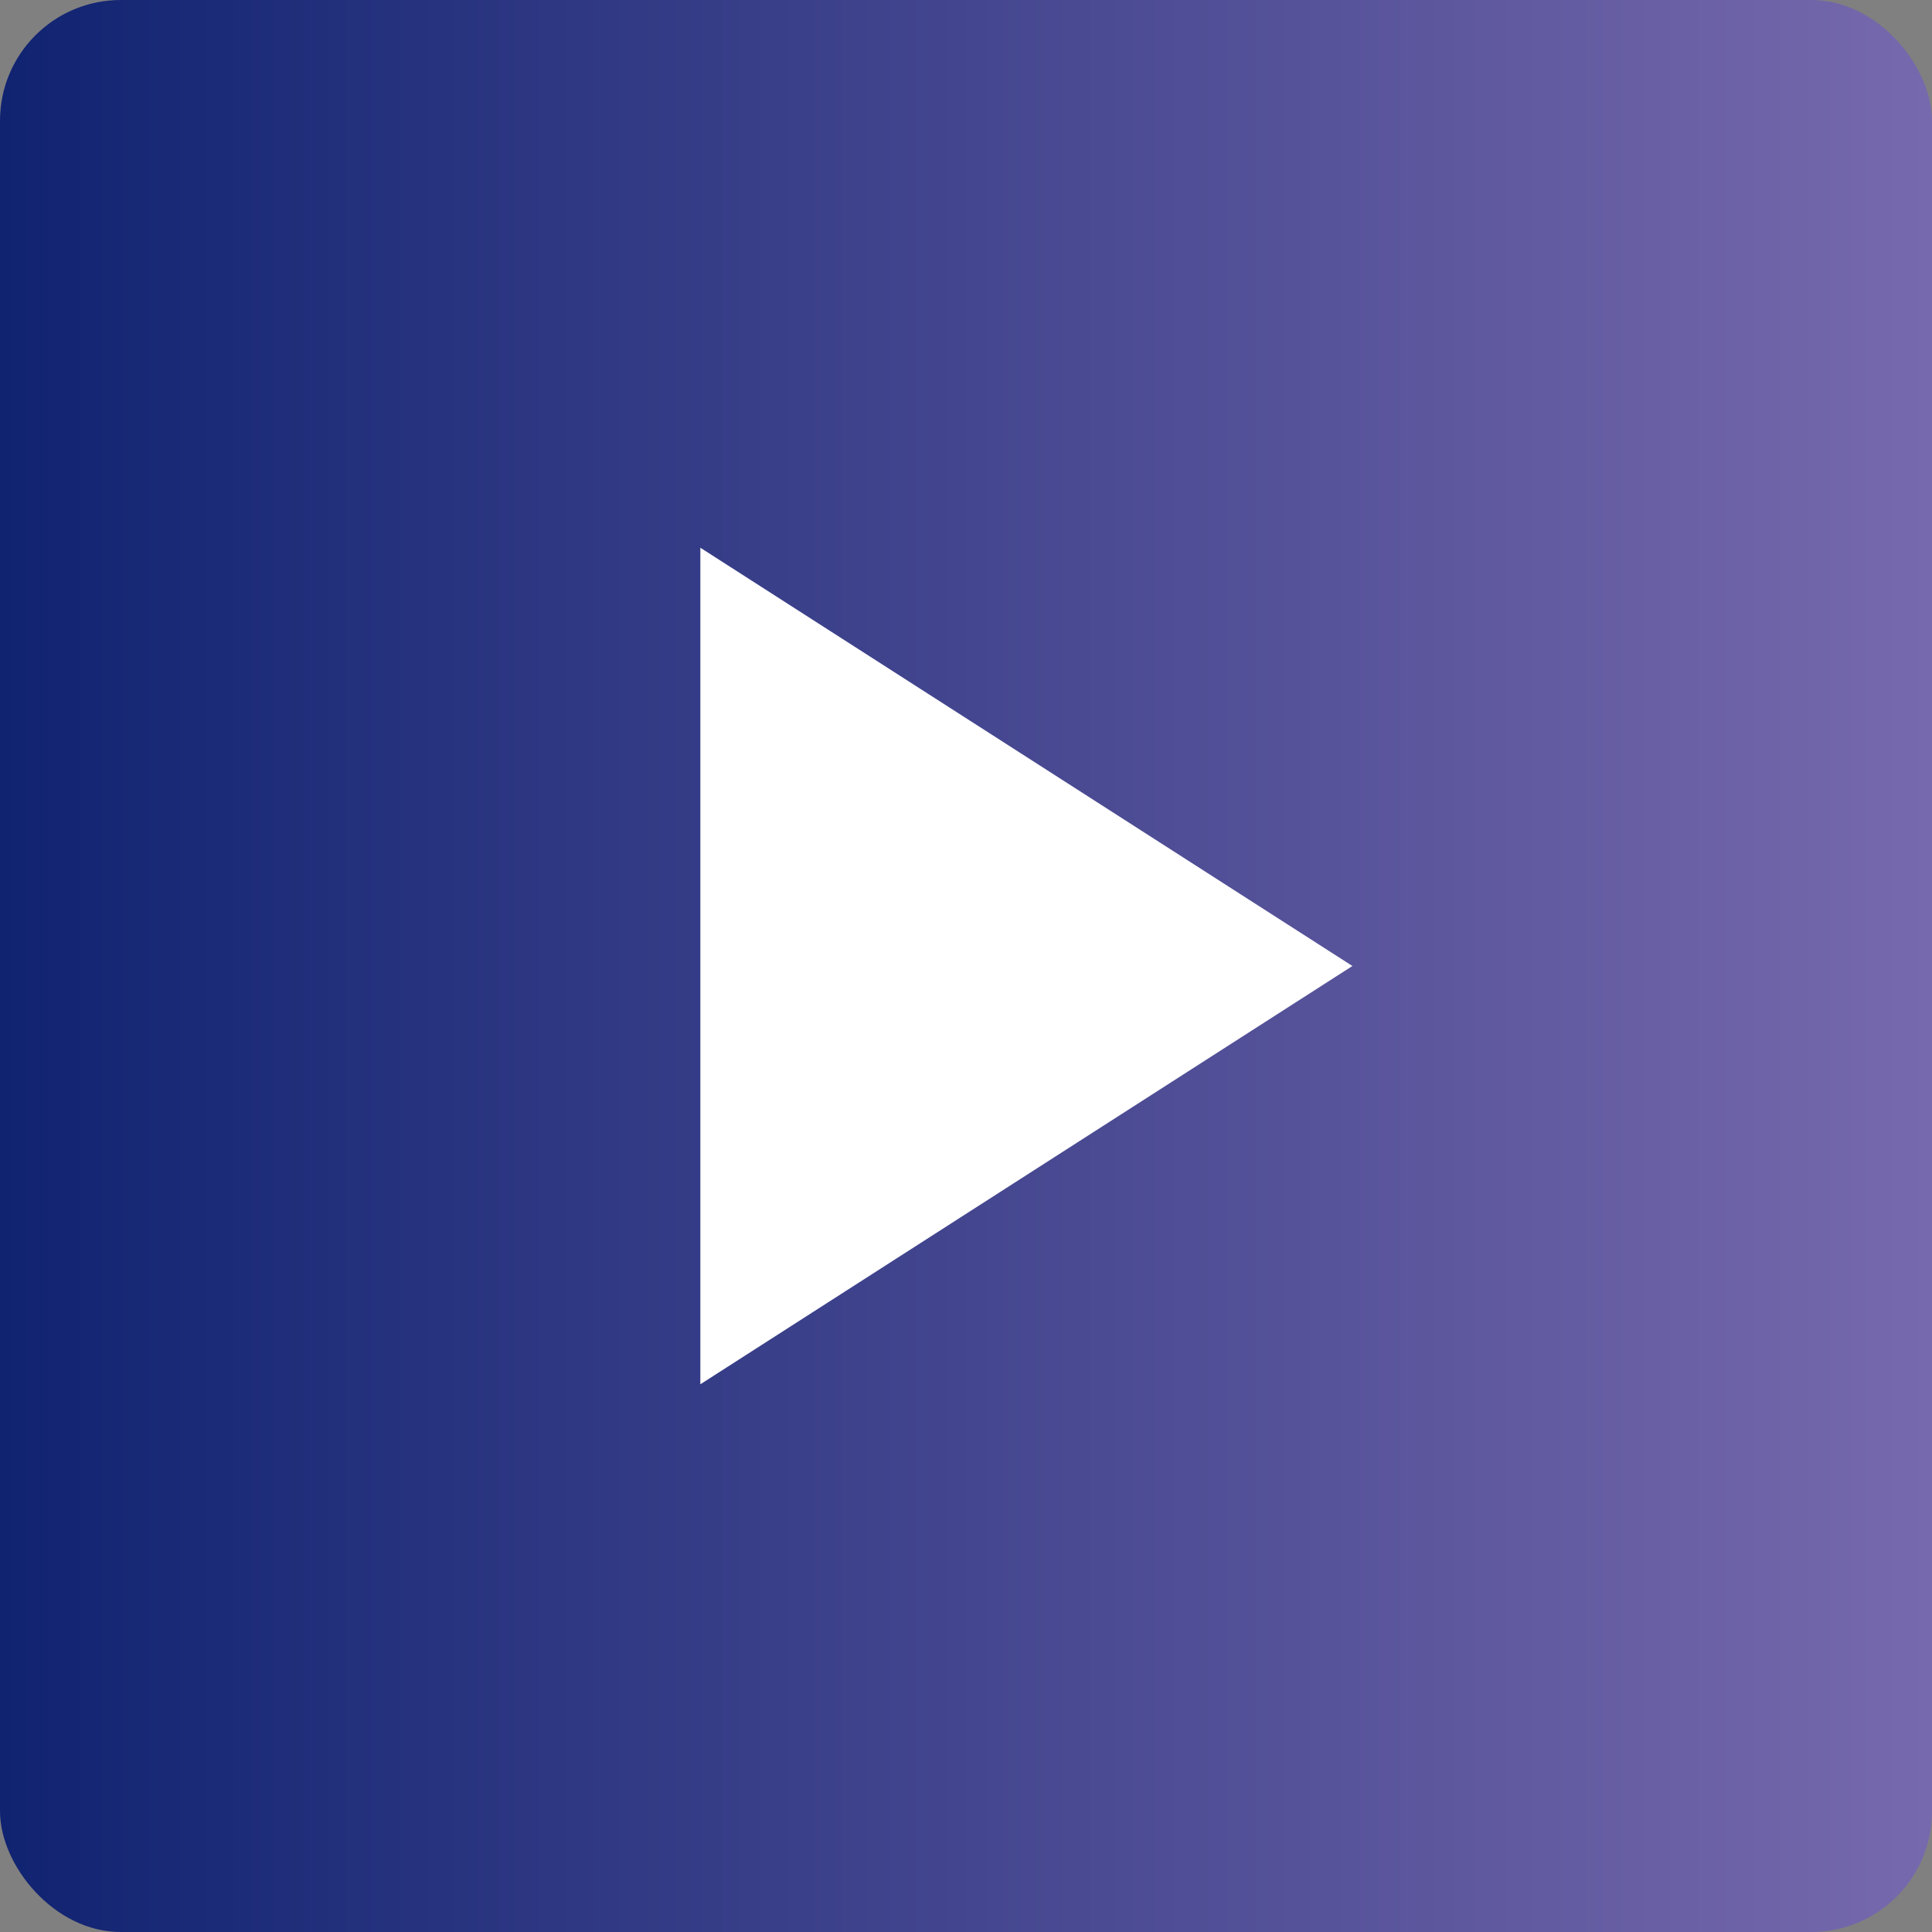
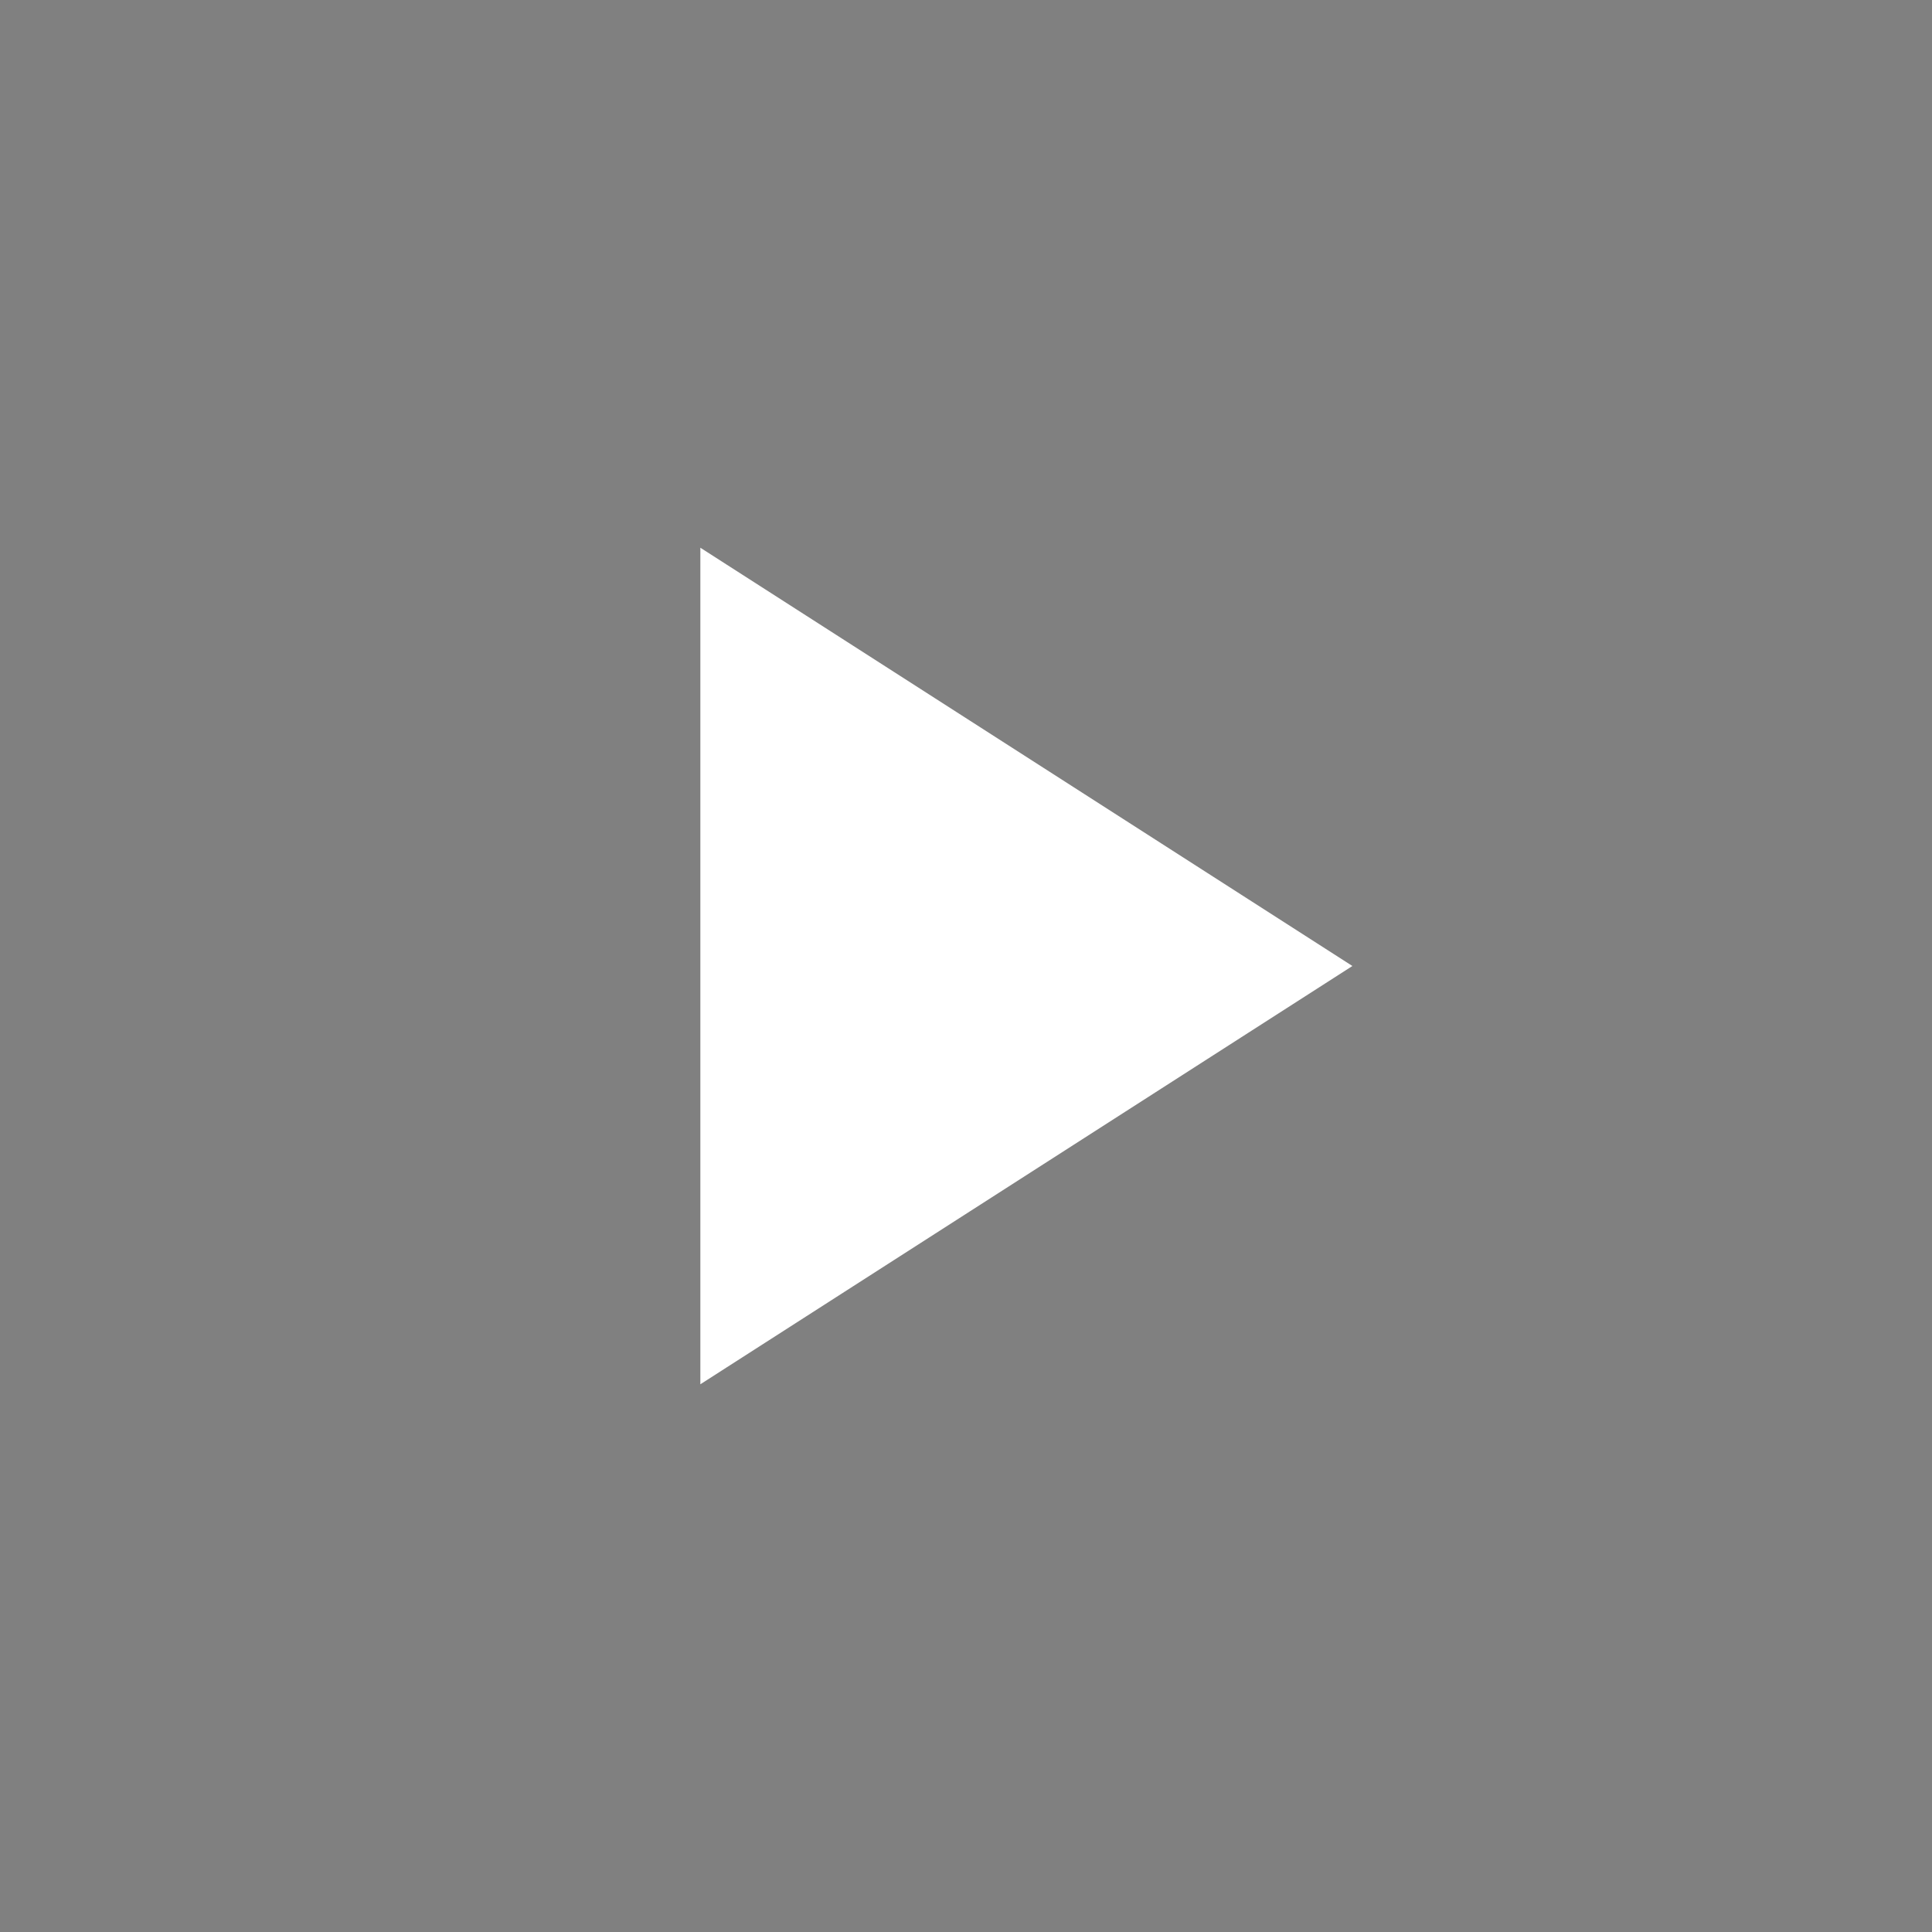
<svg xmlns="http://www.w3.org/2000/svg" width="16" height="16" viewBox="0 0 16 16" fill="none">
  <rect x="0" y="0" width="16" height="16" fill="#808080" stroke="none" />
-   <rect width="16" height="16" rx="1" fill="url(#paint0_linear_730_100995)" />
-   <path d="M11.2 8L5.8 11.464L5.8 4.536L11.2 8Z" fill="white" />
+   <path d="M11.2 8L5.8 11.464L5.8 4.536L11.2 8" fill="white" />
  <defs>
    <linearGradient id="paint0_linear_730_100995" x1="0" y1="8" x2="16" y2="8" gradientUnits="userSpaceOnUse">
      <stop stop-color="#102371" />
      <stop offset="1" stop-color="#7769AD" />
    </linearGradient>
  </defs>
</svg>